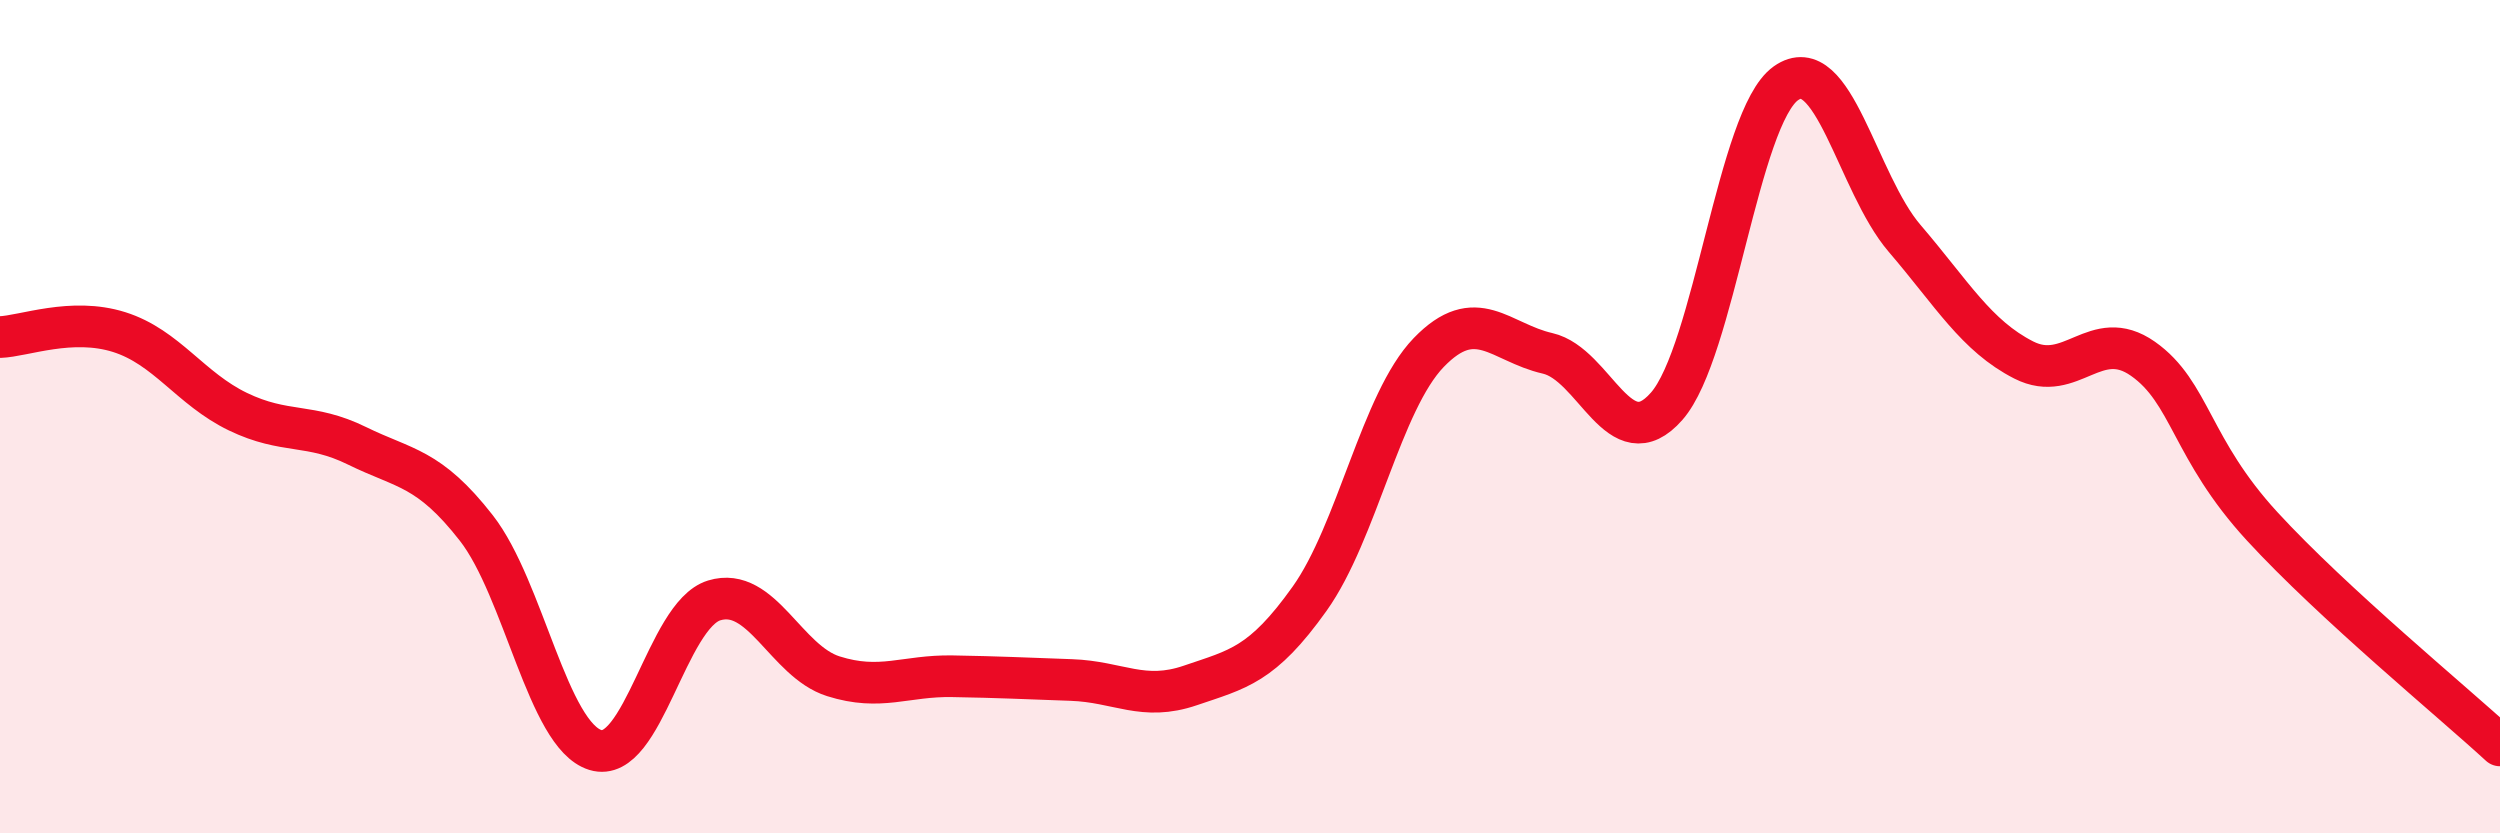
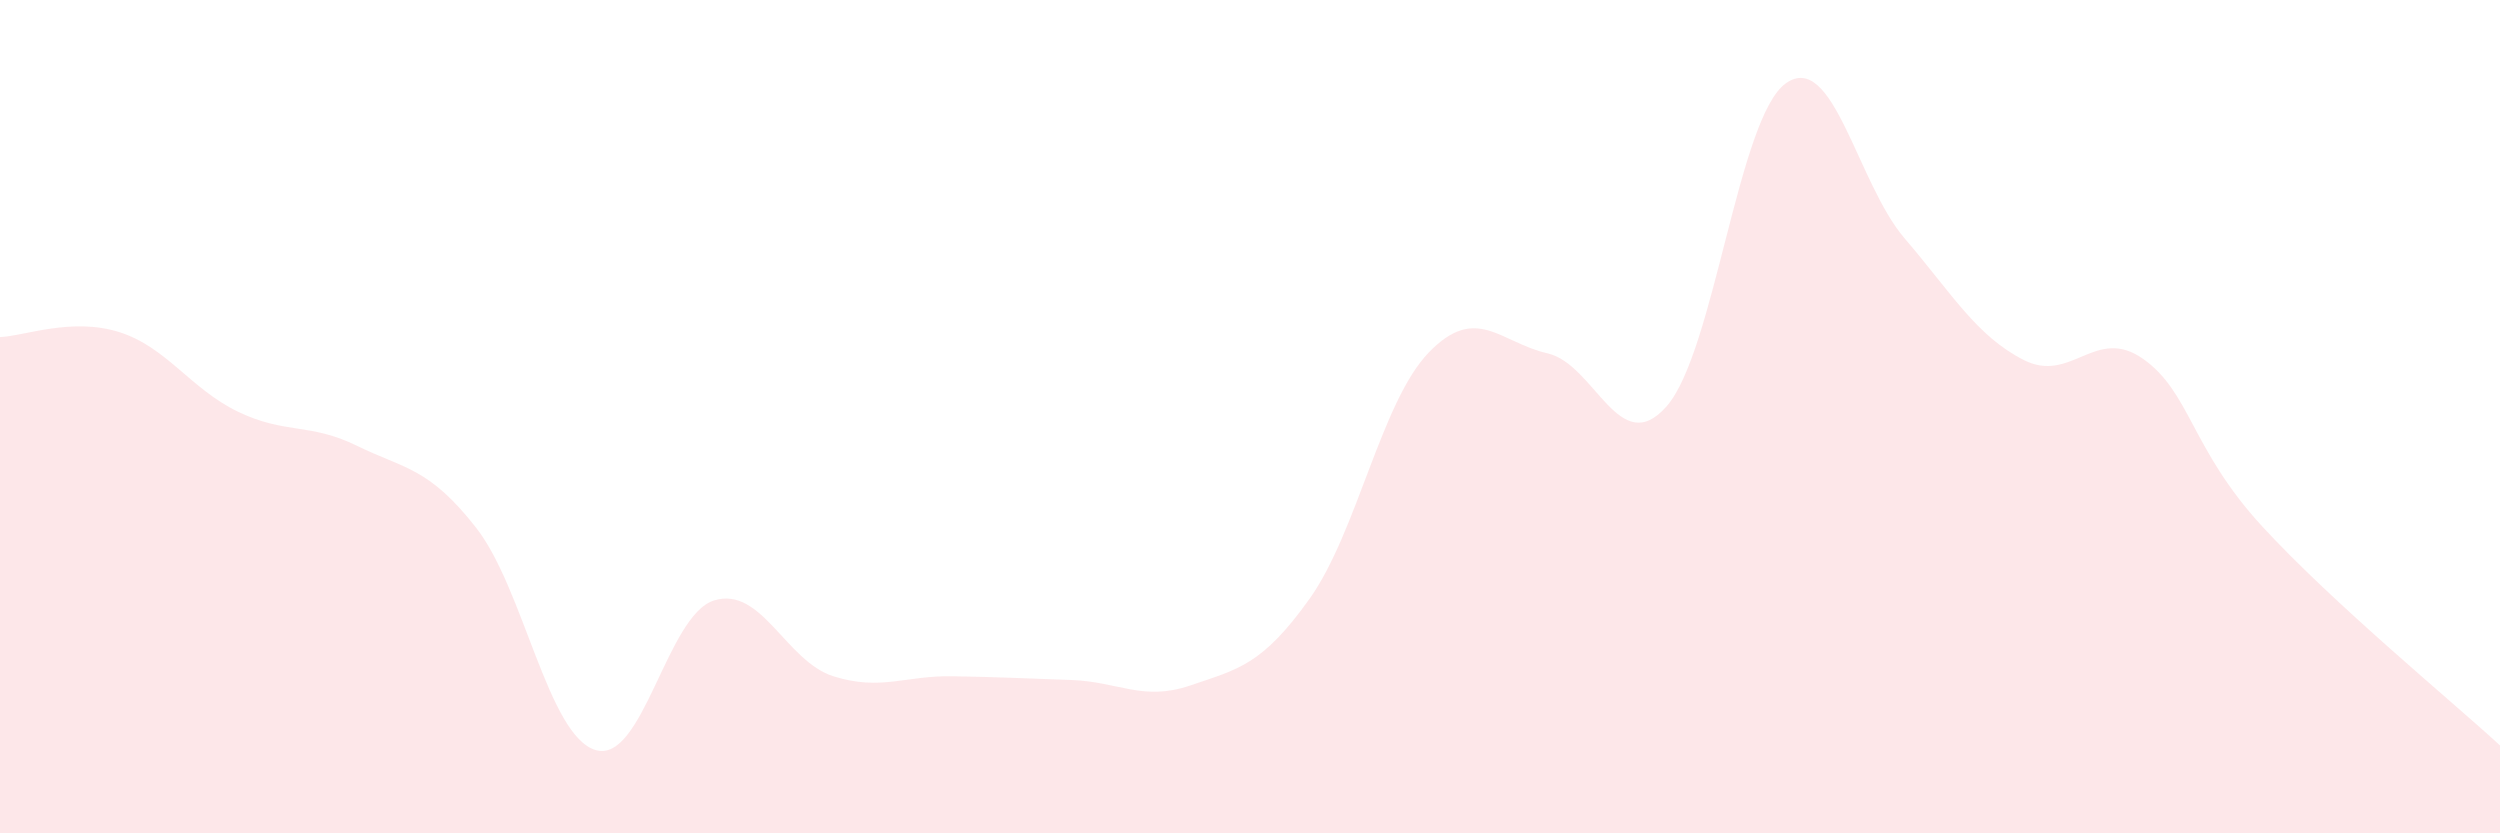
<svg xmlns="http://www.w3.org/2000/svg" width="60" height="20" viewBox="0 0 60 20">
  <path d="M 0,8.09 C 0.57,8.07 1.72,7.61 2.86,7.97 C 4,8.33 4.57,9.33 5.71,9.88 C 6.85,10.43 7.43,10.14 8.57,10.7 C 9.71,11.26 10.29,11.21 11.43,12.67 C 12.57,14.13 13.15,17.65 14.29,18 C 15.43,18.35 16,14.76 17.14,14.41 C 18.28,14.06 18.86,15.87 20,16.23 C 21.14,16.59 21.72,16.21 22.86,16.23 C 24,16.25 24.57,16.28 25.71,16.32 C 26.85,16.36 27.43,16.84 28.57,16.45 C 29.71,16.06 30.29,15.97 31.43,14.37 C 32.57,12.77 33.15,9.64 34.29,8.46 C 35.43,7.28 36,8.22 37.14,8.48 C 38.28,8.74 38.86,11.05 40,9.75 C 41.14,8.45 41.72,2.81 42.86,2 C 44,1.19 44.57,4.39 45.71,5.72 C 46.85,7.05 47.43,8.06 48.57,8.64 C 49.71,9.22 50.29,7.81 51.43,8.61 C 52.57,9.41 52.58,10.77 54.29,12.63 C 56,14.49 58.86,16.84 60,17.89L60 20L0 20Z" fill="#EB0A25" opacity="0.1" stroke-linecap="round" stroke-linejoin="round" />
-   <path d="M 0,8.09 C 0.57,8.07 1.72,7.61 2.86,7.97 C 4,8.33 4.57,9.33 5.71,9.88 C 6.85,10.43 7.43,10.14 8.57,10.7 C 9.71,11.26 10.29,11.21 11.43,12.67 C 12.57,14.13 13.15,17.65 14.29,18 C 15.43,18.35 16,14.76 17.14,14.41 C 18.28,14.06 18.86,15.87 20,16.23 C 21.14,16.59 21.72,16.21 22.86,16.23 C 24,16.25 24.57,16.28 25.71,16.32 C 26.85,16.36 27.43,16.84 28.57,16.45 C 29.71,16.06 30.29,15.97 31.43,14.37 C 32.57,12.77 33.15,9.64 34.29,8.46 C 35.43,7.28 36,8.22 37.14,8.48 C 38.28,8.74 38.86,11.05 40,9.75 C 41.14,8.45 41.72,2.81 42.86,2 C 44,1.19 44.57,4.39 45.71,5.72 C 46.85,7.05 47.43,8.06 48.57,8.64 C 49.71,9.22 50.29,7.81 51.43,8.61 C 52.57,9.41 52.58,10.77 54.29,12.63 C 56,14.49 58.86,16.84 60,17.89" stroke="#EB0A25" stroke-width="1" fill="none" stroke-linecap="round" stroke-linejoin="round" />
</svg>